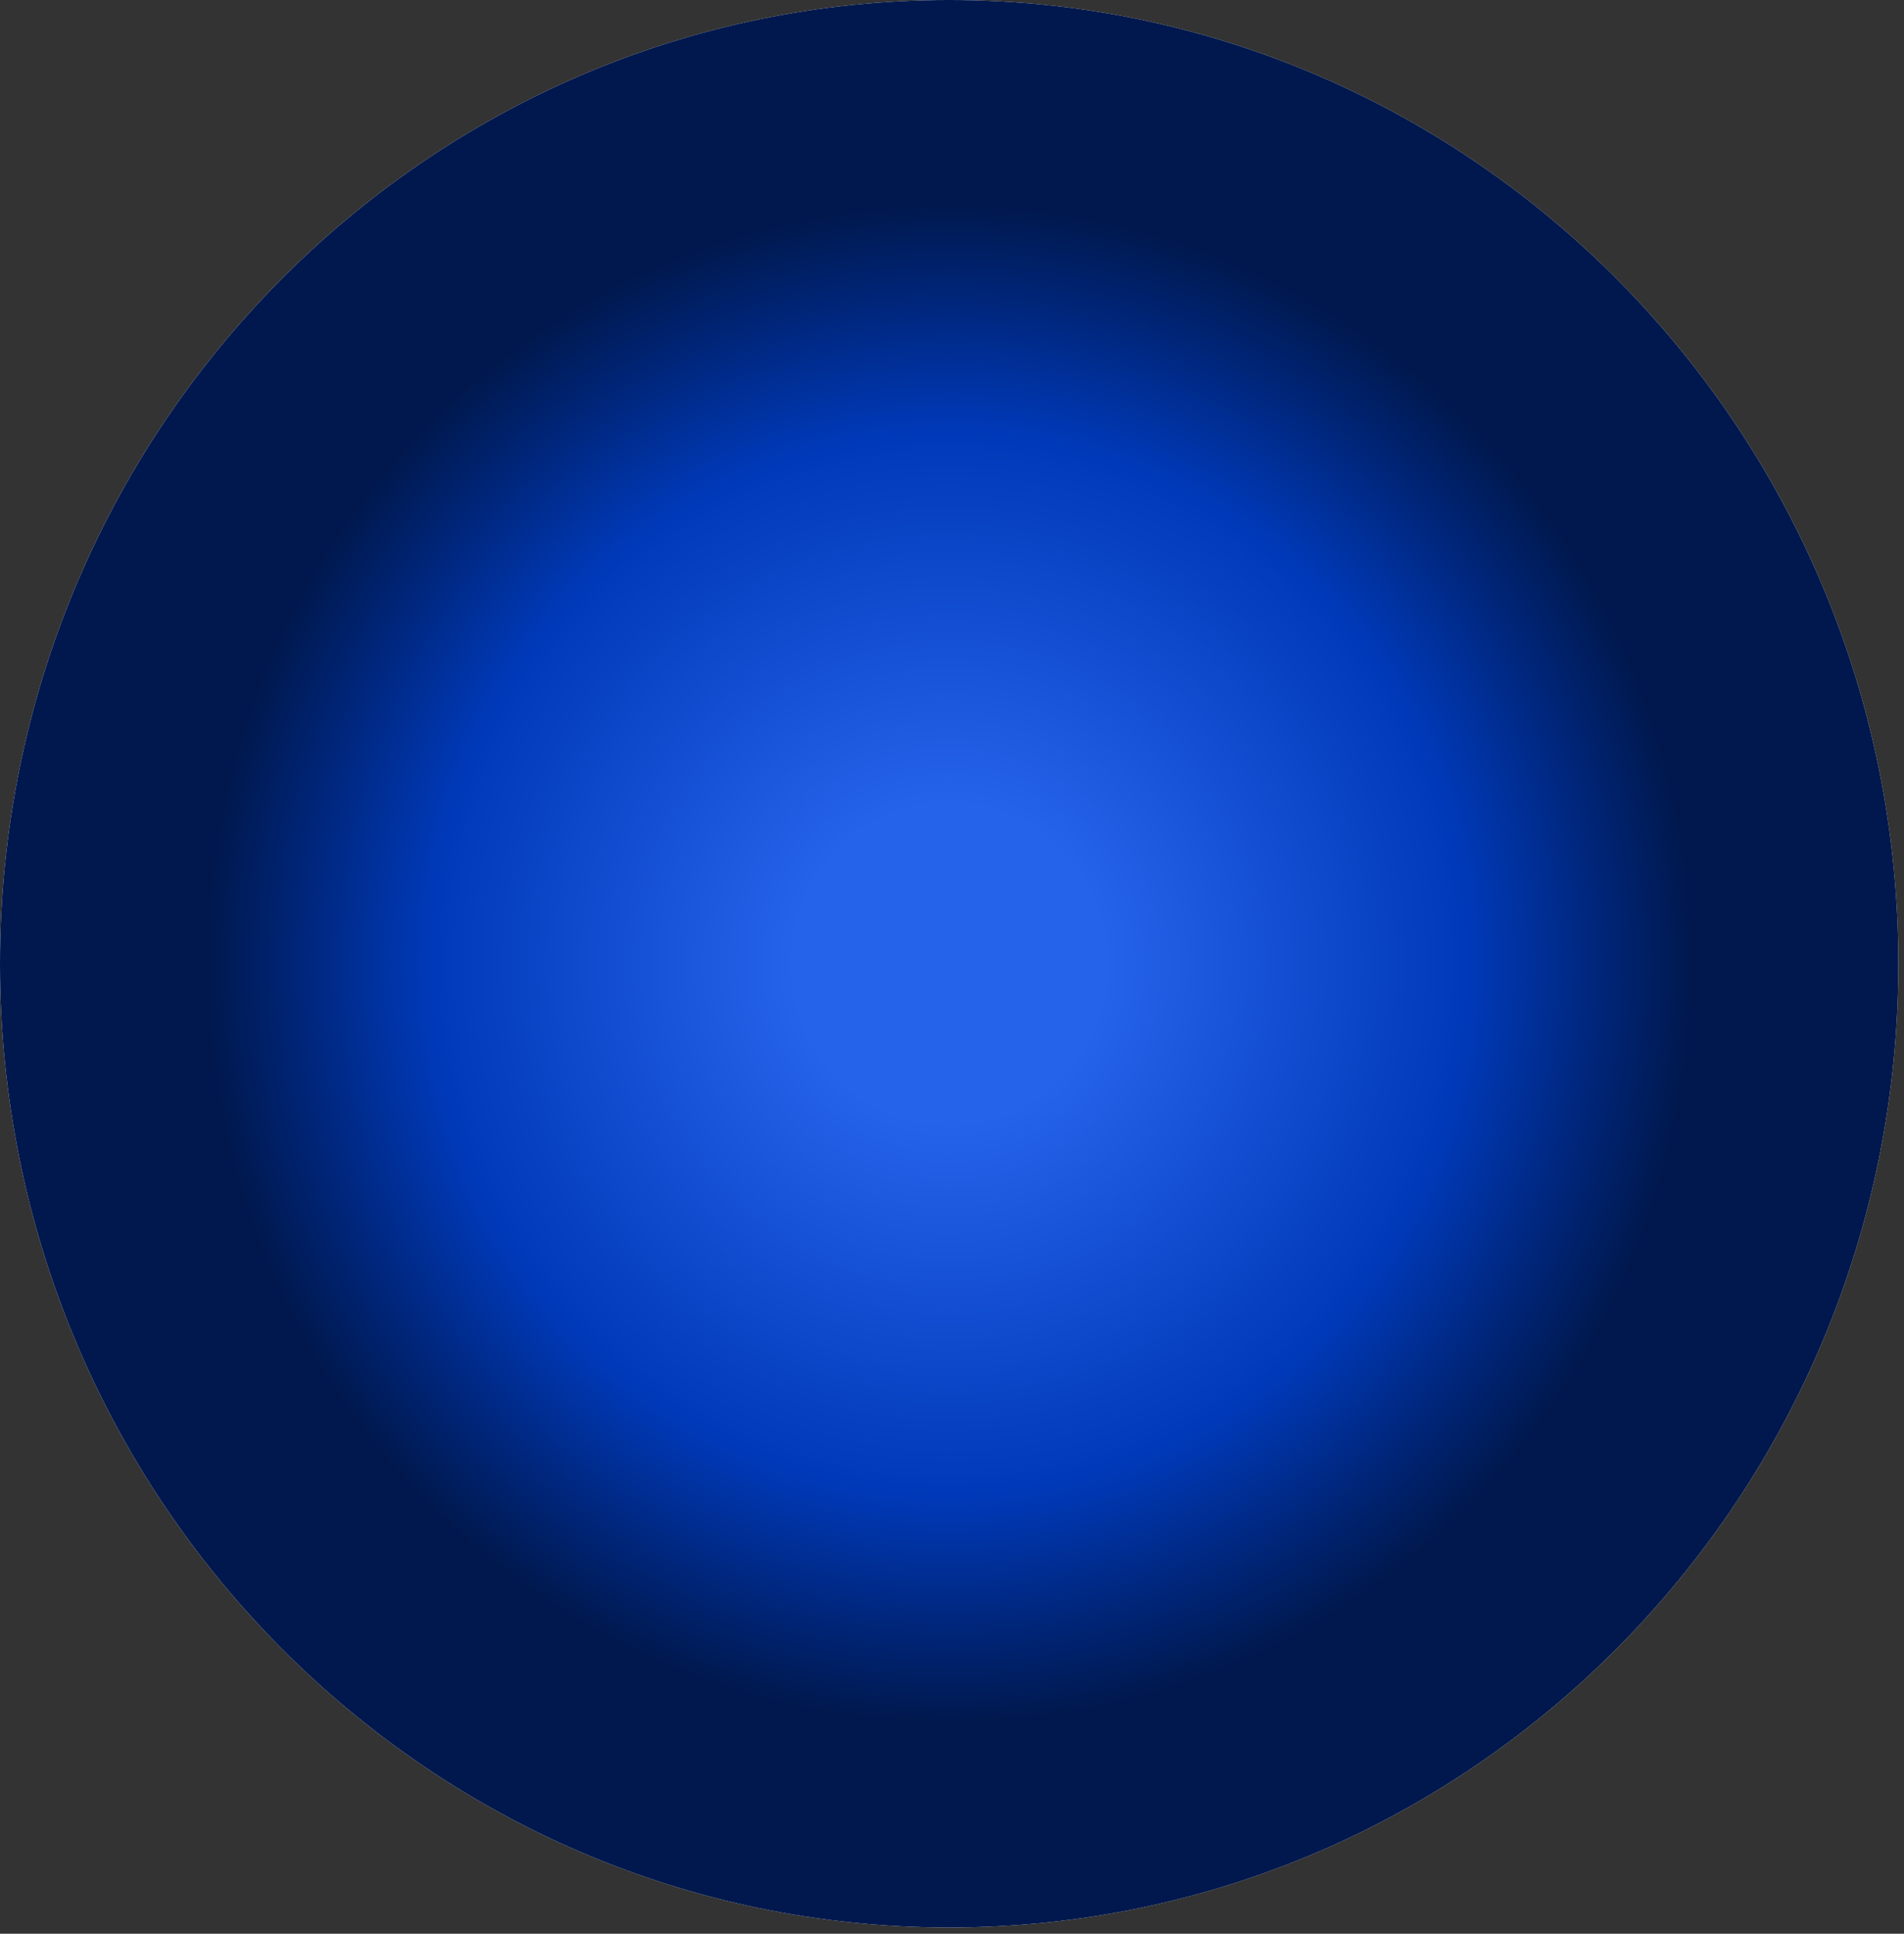
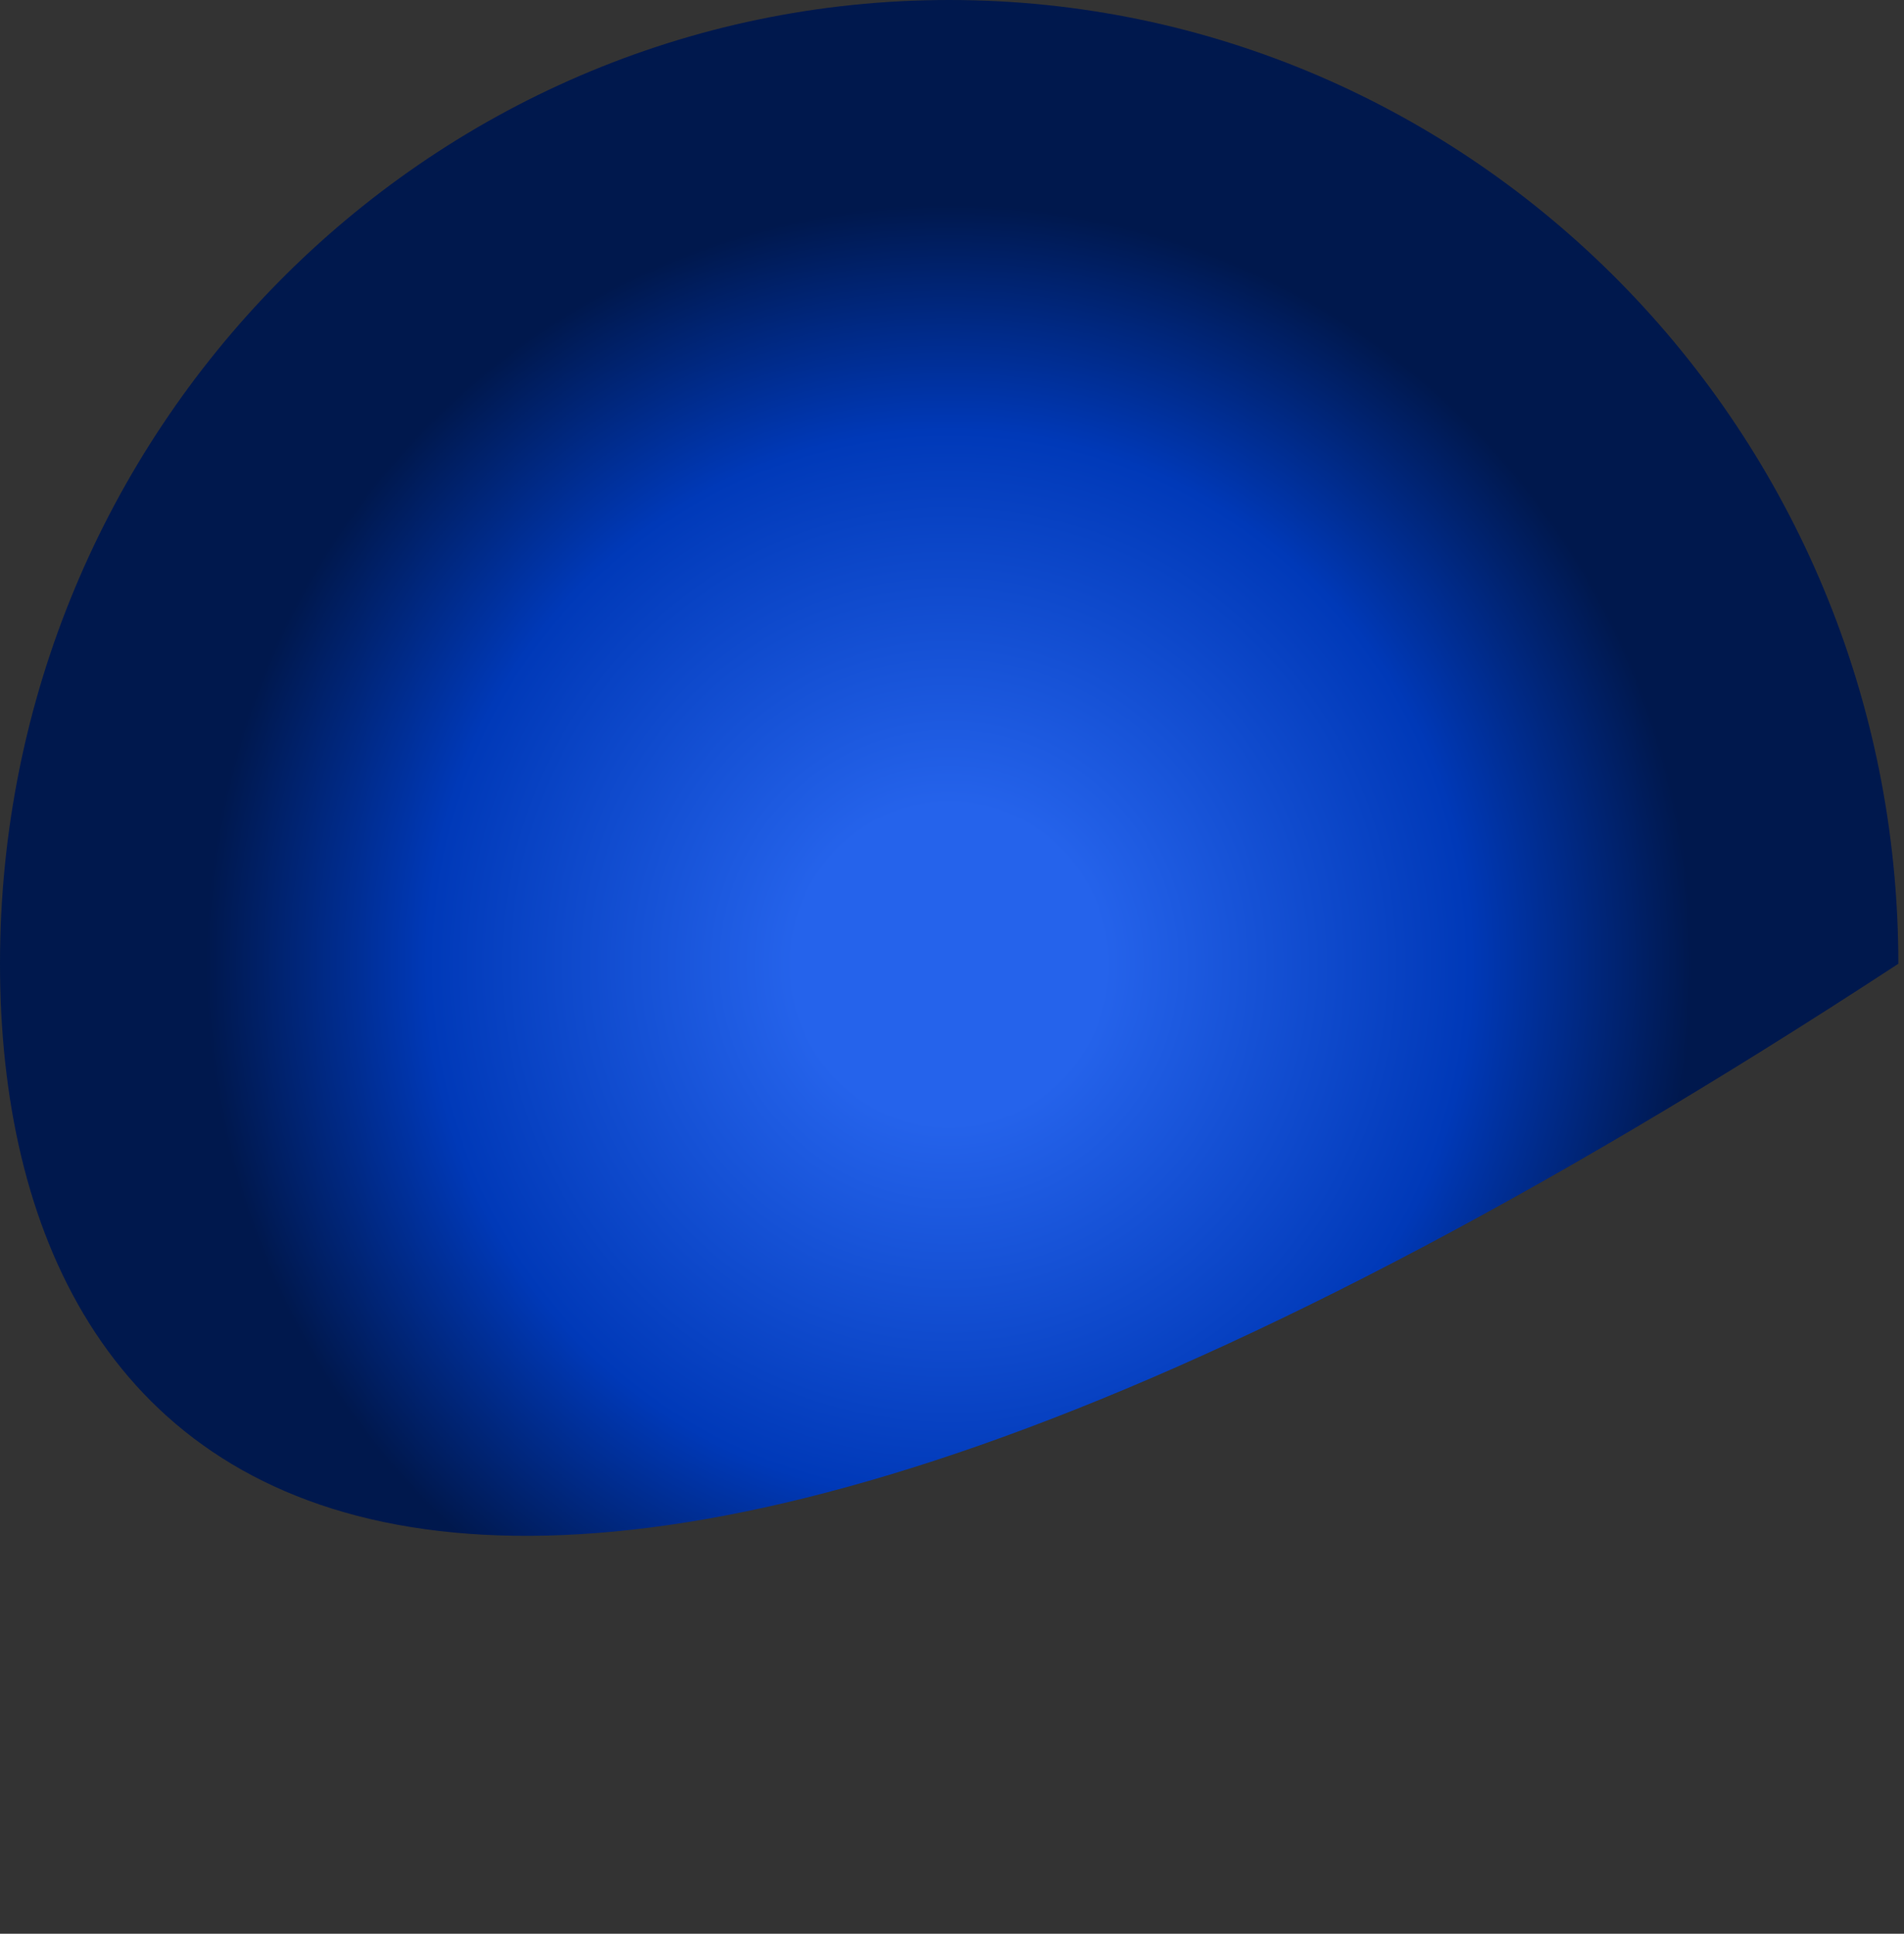
<svg xmlns="http://www.w3.org/2000/svg" fill="none" height="100%" overflow="visible" preserveAspectRatio="none" style="display: block;" viewBox="0 0 194 197" width="100%">
  <rect x="0" y="0" width="194" height="197" fill="#333333" stroke="none" />
  <g id="Group">
-     <path d="M96.711 0C150.086 0 193.423 43.996 193.423 98.183C193.423 152.37 150.086 196.365 96.711 196.365C43.336 196.365 9.05622e-05 152.37 9.05622e-05 98.183C9.05622e-05 43.996 43.336 0 96.711 0Z" fill="white" id="Vector" />
    <g id="Vector_2">
</g>
-     <path d="M96.712 -1.14441e-05C150.087 -1.14441e-05 193.424 43.996 193.424 98.183C193.424 152.369 150.087 196.365 96.712 196.365C43.337 196.365 9.05622e-05 152.369 9.05622e-05 98.183C9.05622e-05 43.996 43.337 -1.14441e-05 96.712 -1.14441e-05Z" fill="url(#paint0_radial_0_3375)" id="Vector_3" />
+     <path d="M96.712 -1.14441e-05C150.087 -1.14441e-05 193.424 43.996 193.424 98.183C43.337 196.365 9.05622e-05 152.369 9.05622e-05 98.183C9.05622e-05 43.996 43.337 -1.14441e-05 96.712 -1.14441e-05Z" fill="url(#paint0_radial_0_3375)" id="Vector_3" />
  </g>
  <defs>
    <radialGradient cx="0" cy="0" gradientTransform="translate(96.712 98.183) scale(113.374 115.098)" gradientUnits="userSpaceOnUse" id="paint0_radial_0_3375" r="1">
      <stop offset="0.14" stop-color="#2563EB" />
      <stop offset="0.47" stop-color="#0039B8" />
      <stop offset="0.67" stop-color="#00184D" />
    </radialGradient>
  </defs>
</svg>